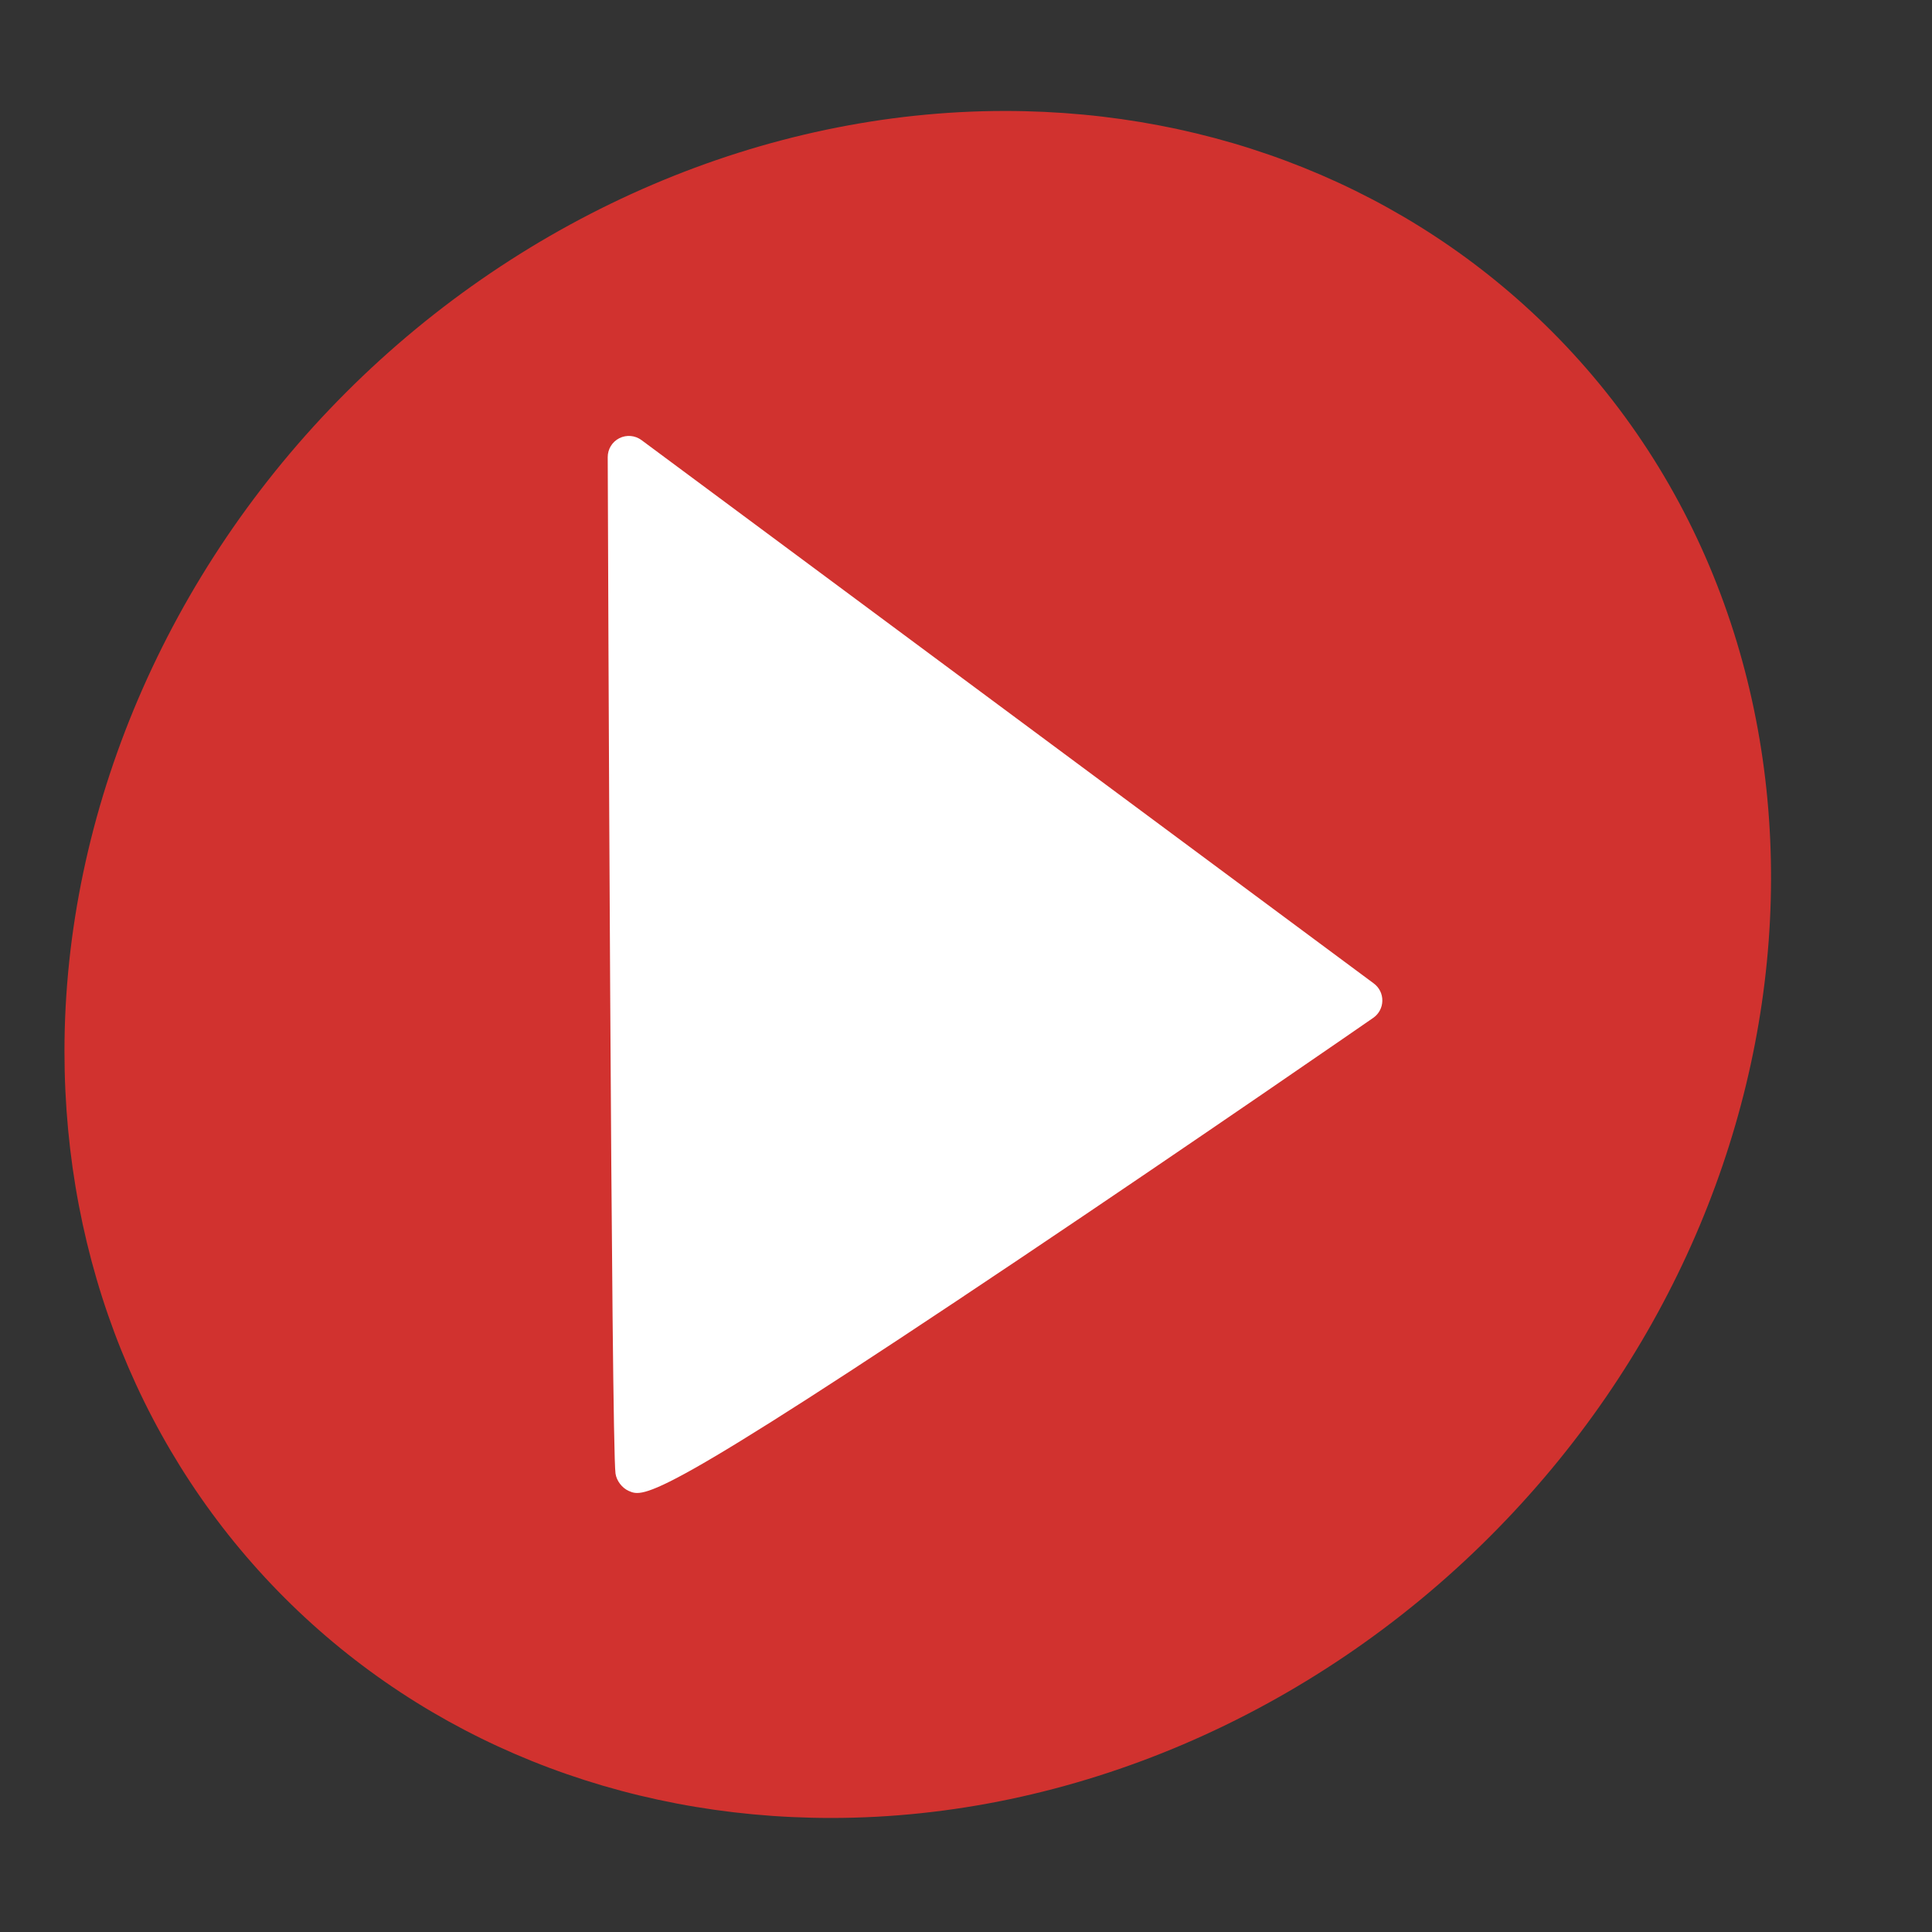
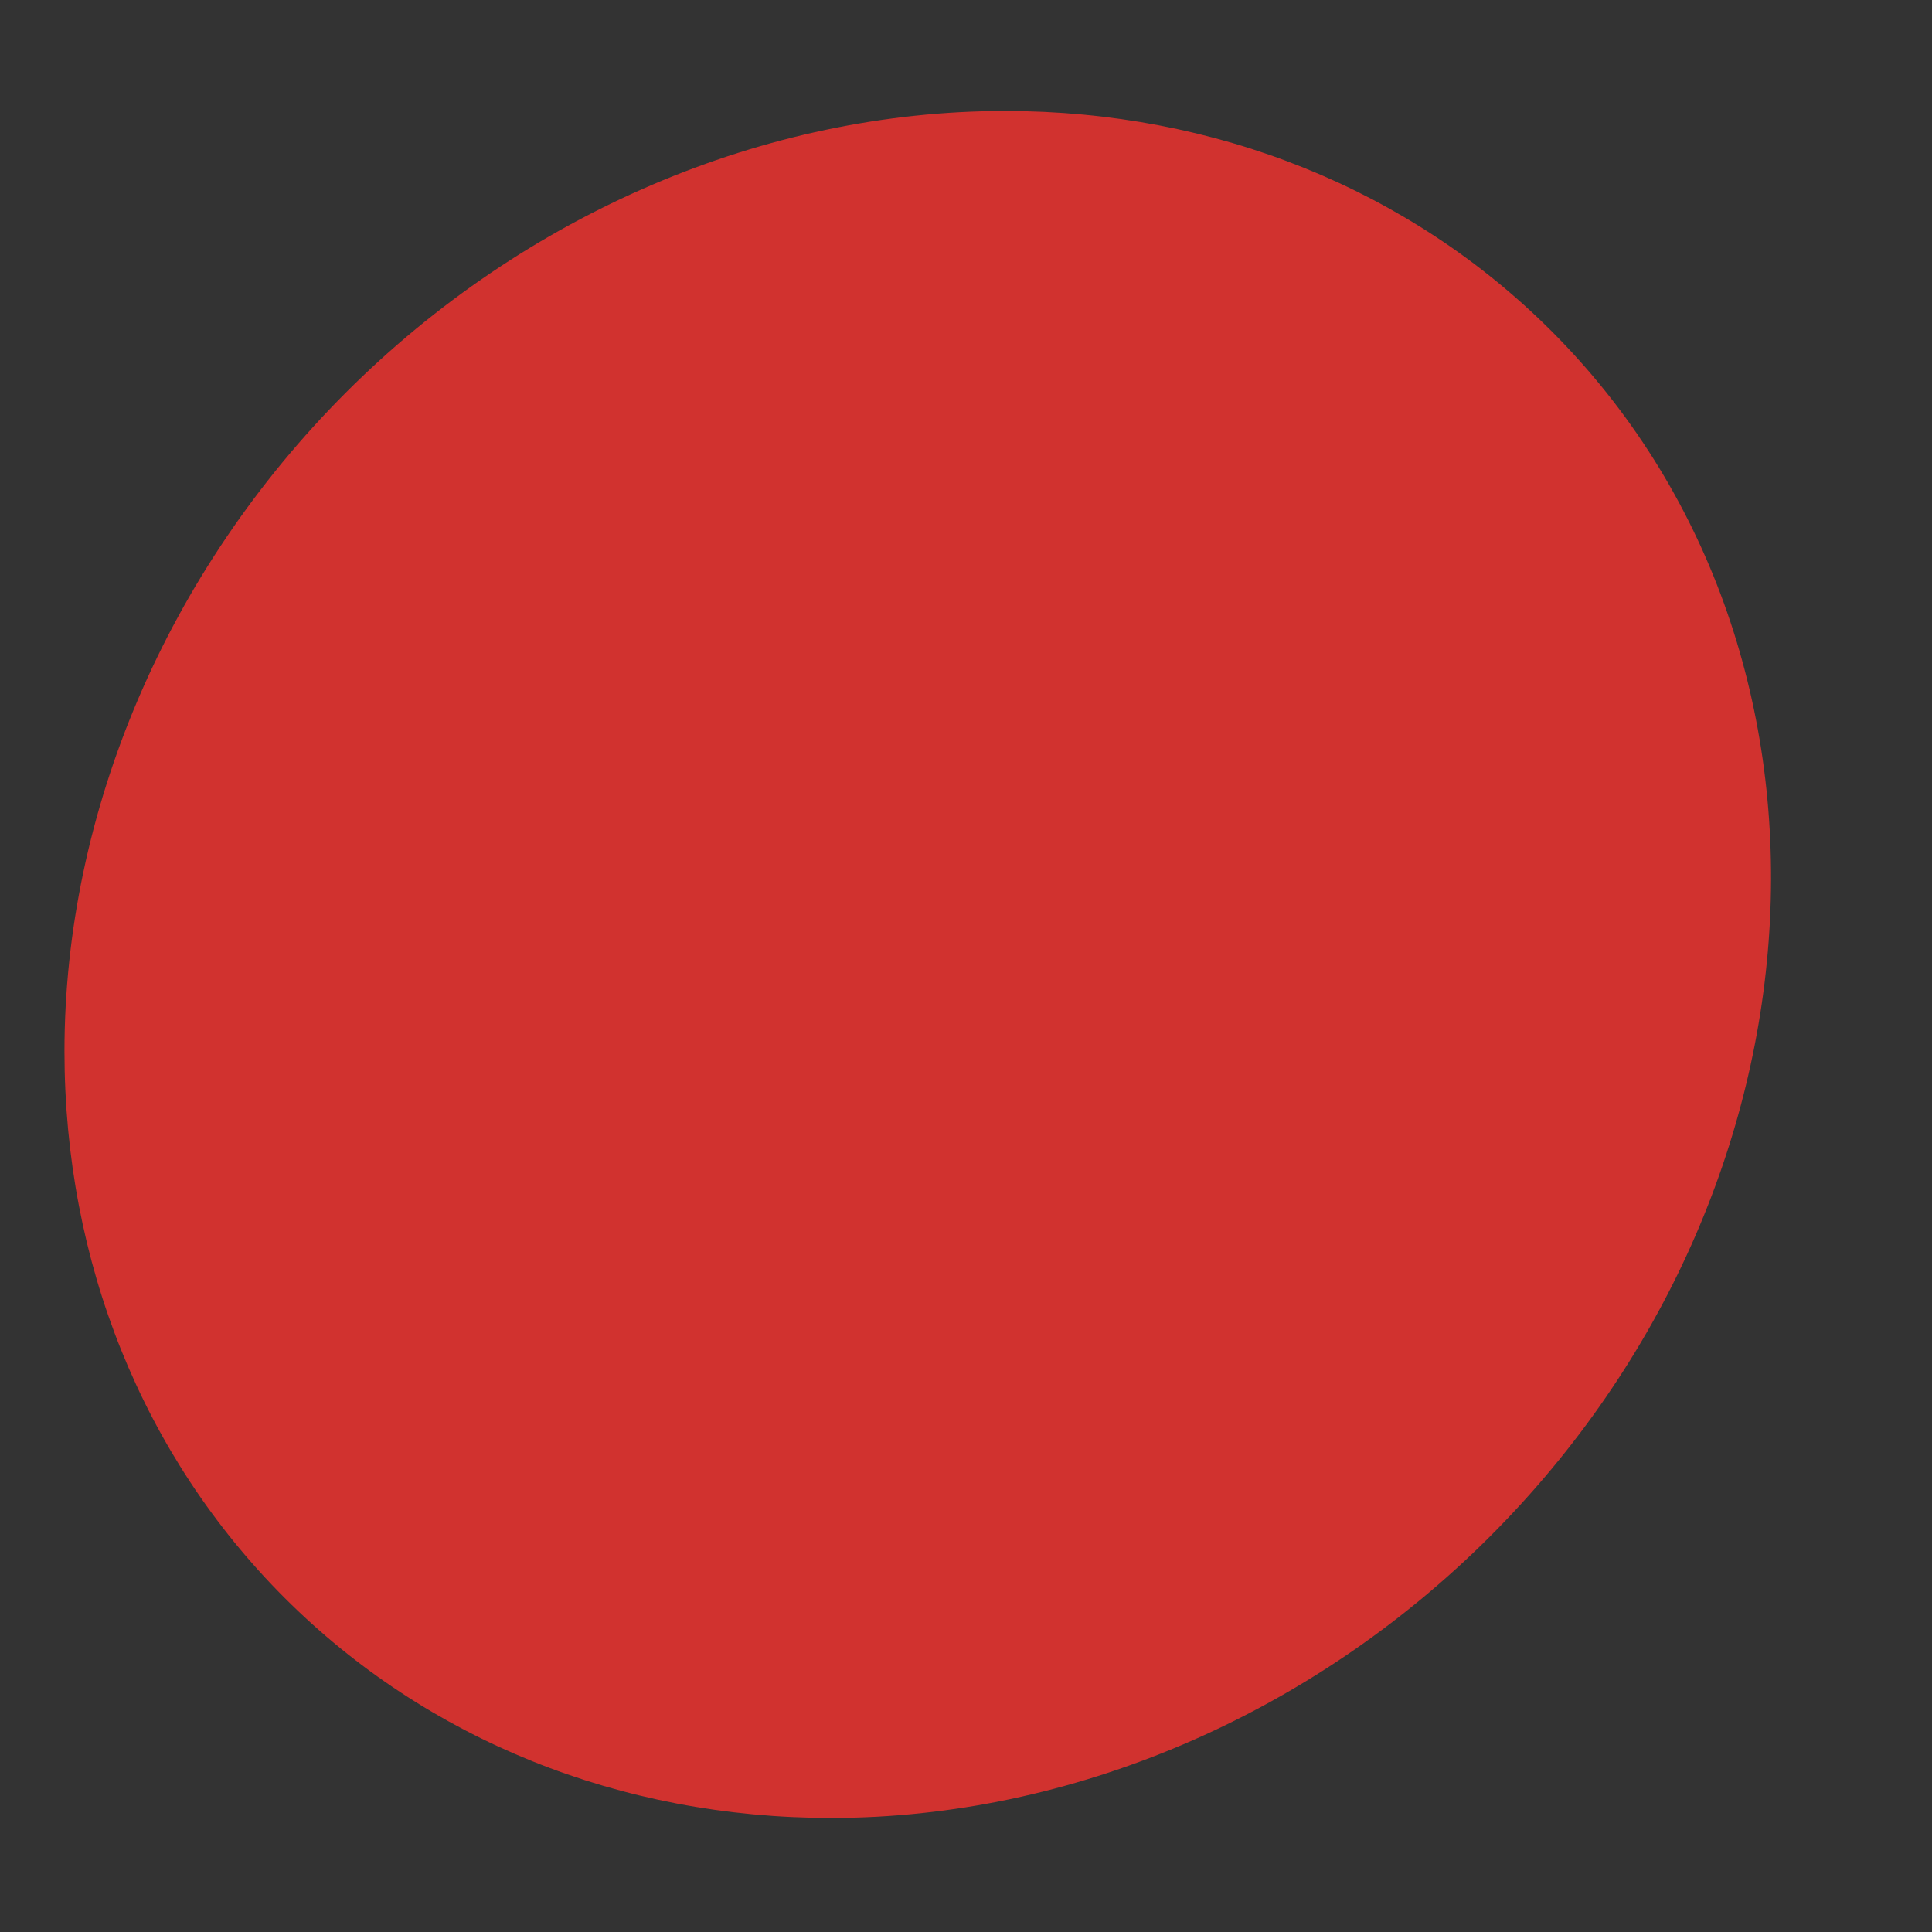
<svg xmlns="http://www.w3.org/2000/svg" enable-background="new 0 0 512 512" height="512px" id="Layer_1" version="1.1" viewBox="0 0 512 512" width="512px" xml:space="preserve">
  <rect x="0" y="0" width="512" height="512" fill="#333333" stroke="none" />
  <g>
    <g>
-       <path clip-rule="evenodd" d="M411.142,87.721c-0.007,0-0.007,0-0.007,0     c-37.613-37.608-89.052-58.325-144.833-58.314c-63.583,0.004-127.222,27.195-174.612,74.602     c-47.407,47.396-74.603,111.044-74.606,174.617c0,55.784,20.722,107.215,58.339,144.824     c37.619,37.622,89.054,58.339,144.834,58.329c63.567,0,127.212-27.19,174.603-74.602     C487.412,314.629,494.715,171.321,411.142,87.721z" fill="#D1322F" fill-rule="evenodd" />
-       <path clip-rule="evenodd" d="M364.068,260.624L170.004,116.631     c-1.708-1.266-3.979-1.461-5.877-0.503c-1.892,0.96-3.086,2.904-3.075,5.029c0.095,26.752,0.96,261.594,2.064,269.346     c0.279,1.922,1.73,3.826,3.504,4.608c4.034,1.76,7.214,3.154,103.937-61.749c46.586-31.254,92.902-63.295,93.362-63.618     c1.49-1.03,2.39-2.712,2.415-4.521C366.368,263.414,365.53,261.704,364.068,260.624z" fill="#FFFFFF" fill-rule="evenodd" />
+       <path clip-rule="evenodd" d="M411.142,87.721c-0.007,0-0.007,0-0.007,0     c-37.613-37.608-89.052-58.325-144.833-58.314c-63.583,0.004-127.222,27.195-174.612,74.602     c-47.407,47.396-74.603,111.044-74.606,174.617c0,55.784,20.722,107.215,58.339,144.824     c37.619,37.622,89.054,58.339,144.834,58.329c63.567,0,127.212-27.19,174.603-74.602     C487.412,314.629,494.715,171.321,411.142,87.721" fill="#D1322F" fill-rule="evenodd" />
    </g>
  </g>
</svg>